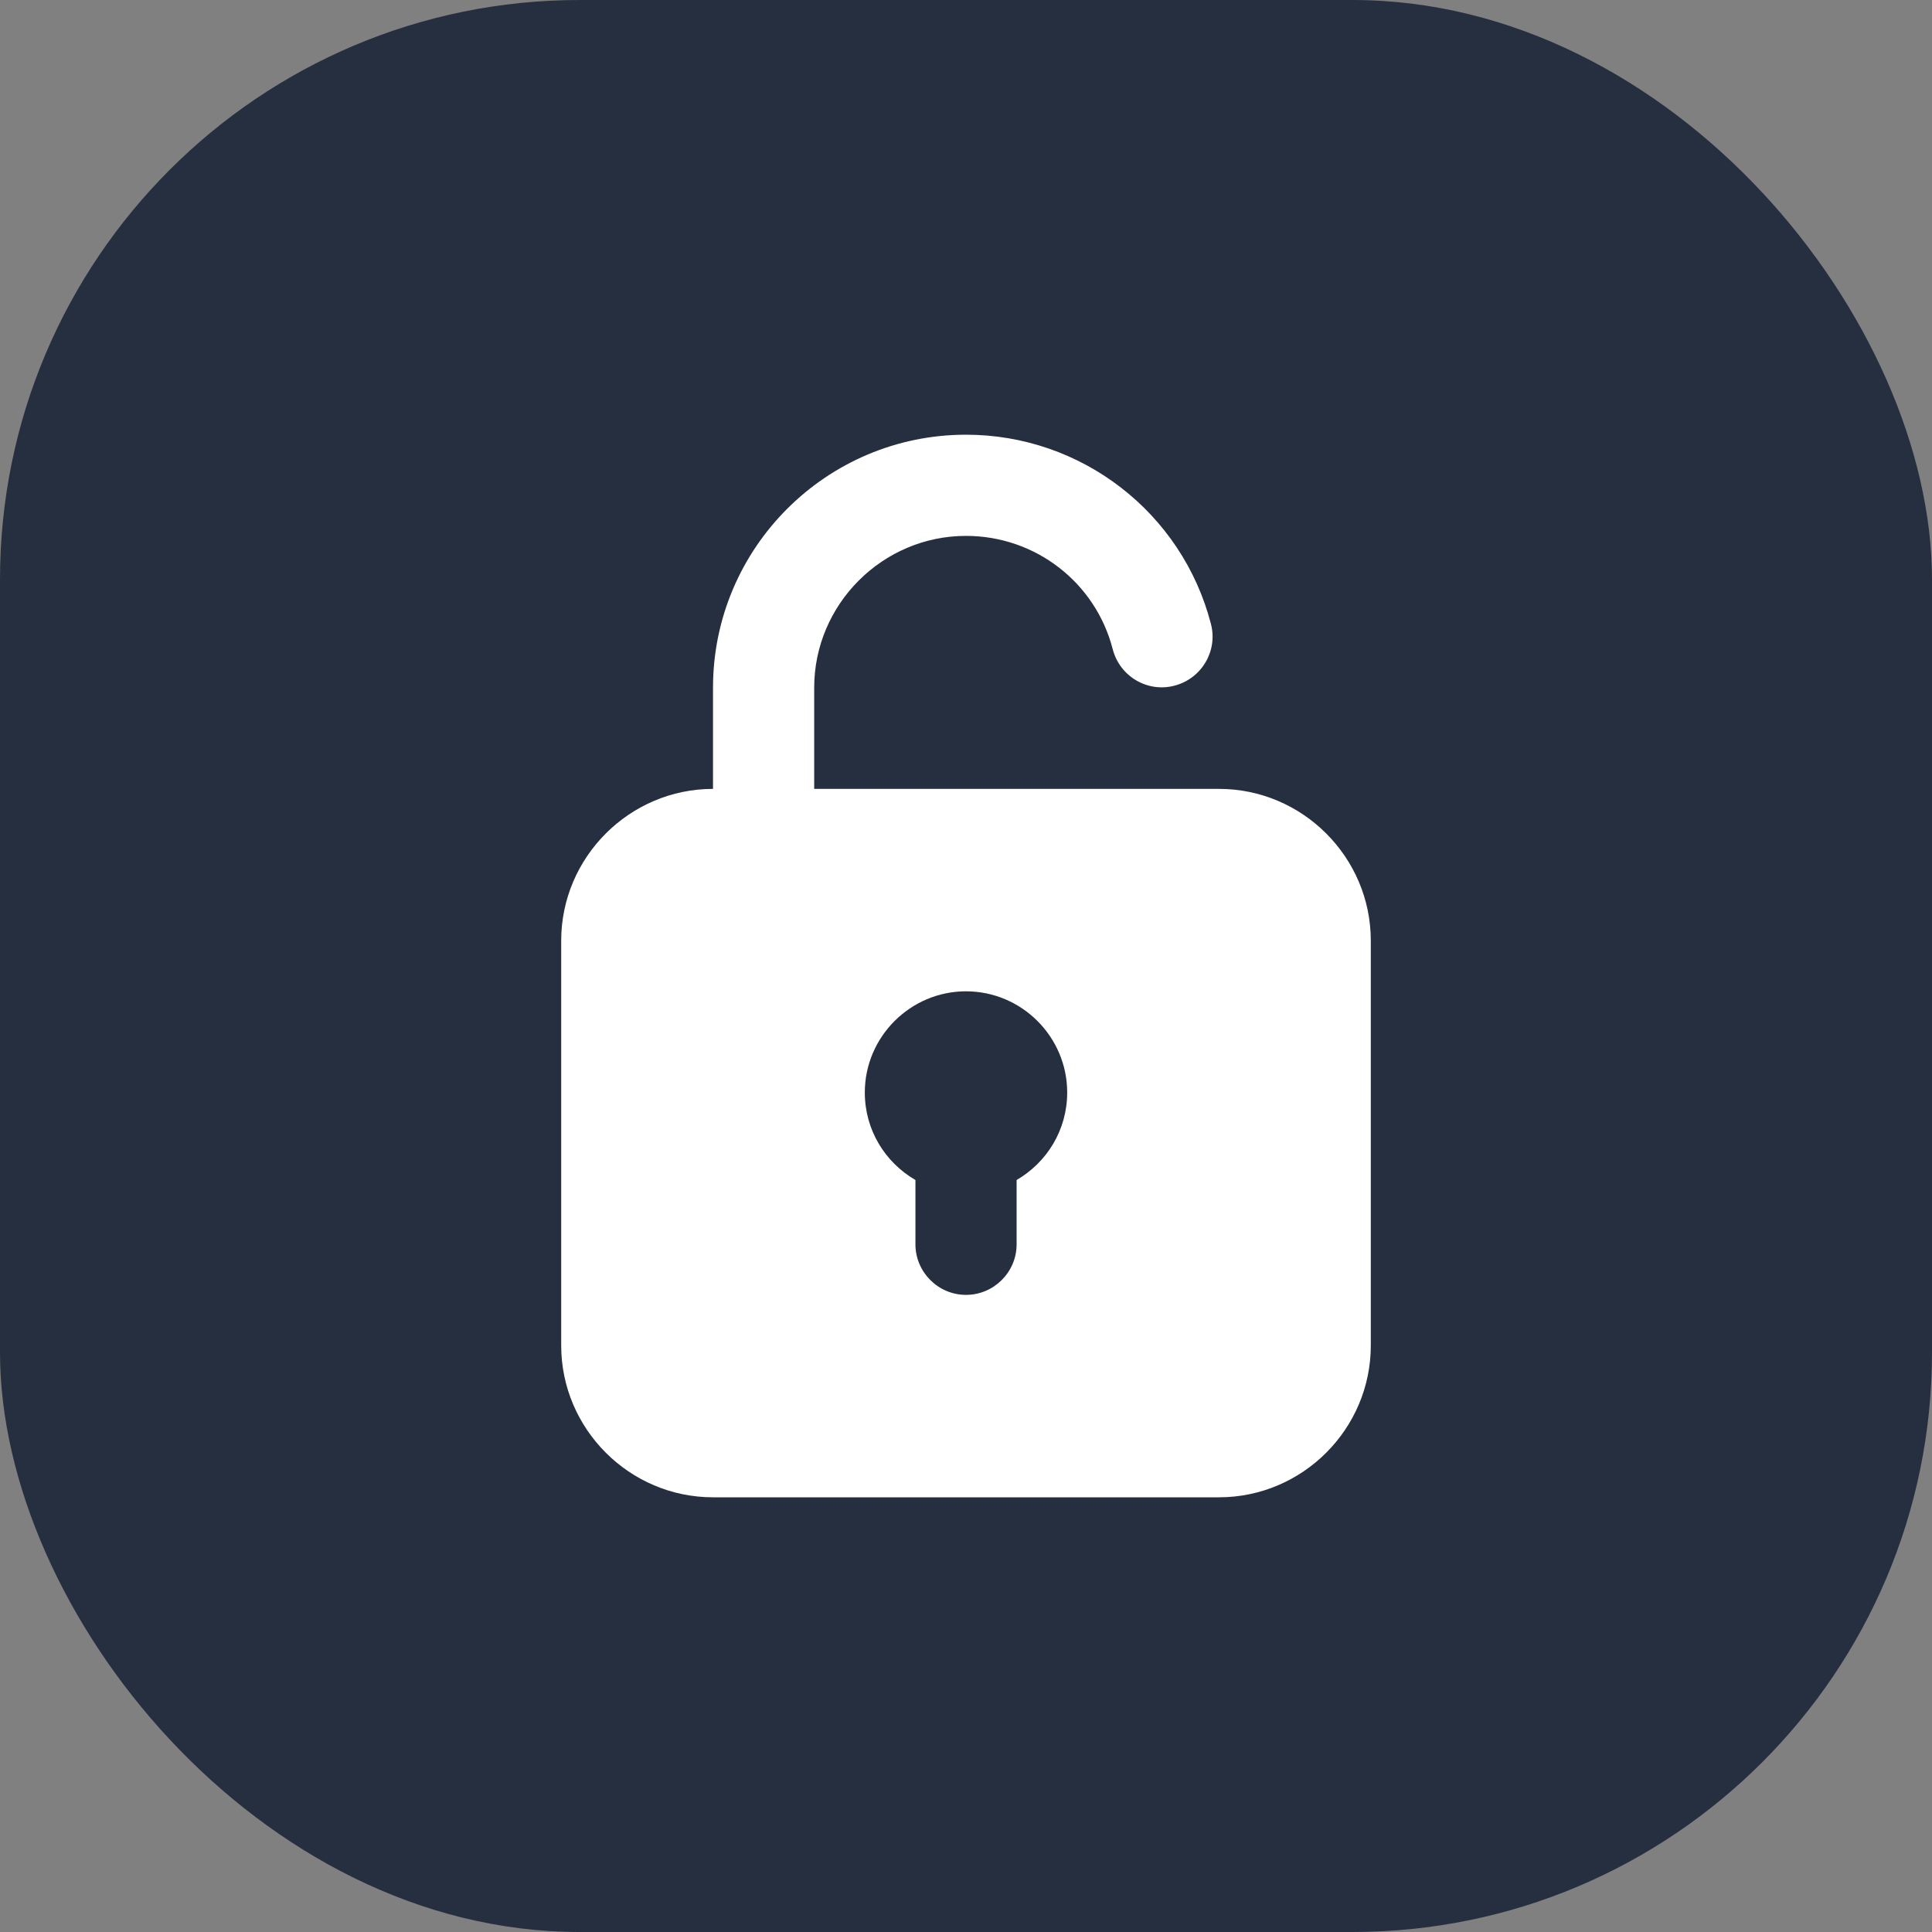
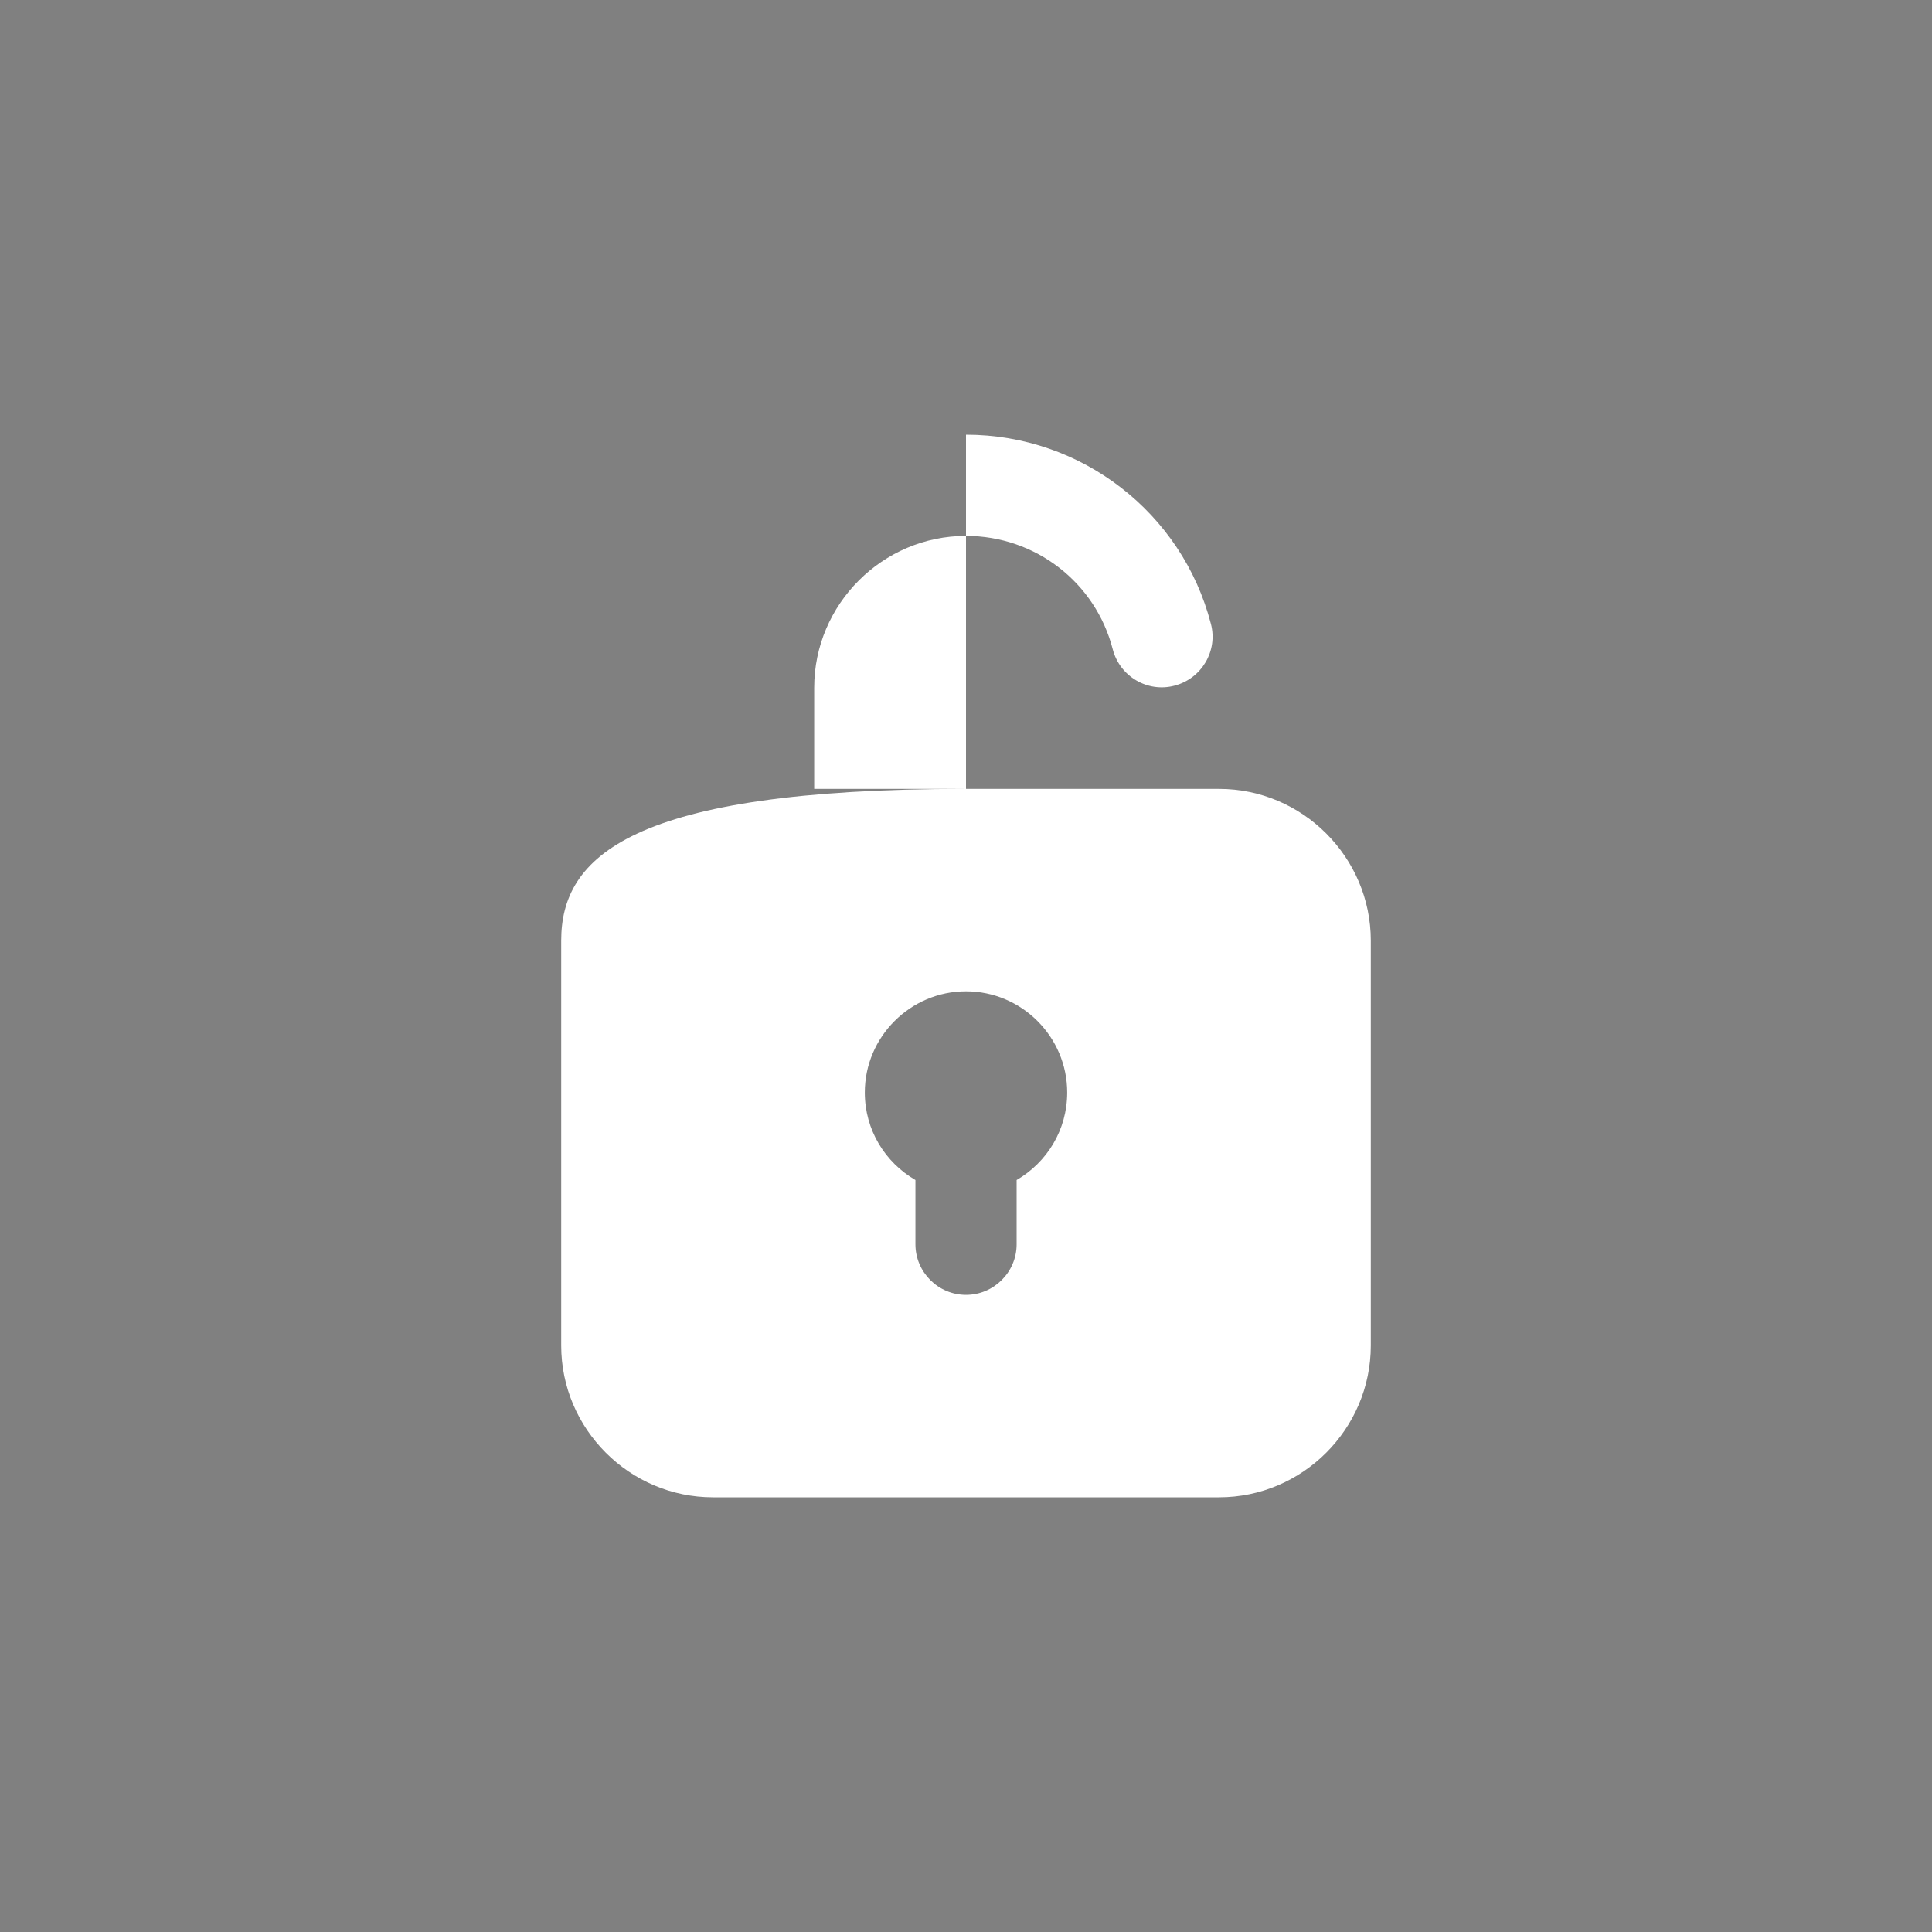
<svg xmlns="http://www.w3.org/2000/svg" width="40" height="40" viewBox="0 0 40 40" fill="none">
  <rect x="0" y="0" width="40" height="40" fill="#808080" stroke="none" />
-   <rect width="40" height="40" rx="12" fill="#262F40" />
  <g clip-path="url(#clip0_150_287)">
-     <path d="M25.238 16.333H16.857V14.238C16.857 12.51 18.272 11.095 20 11.095C21.436 11.095 22.682 12.059 23.038 13.442C23.185 14.008 23.761 14.343 24.316 14.196C24.882 14.049 25.217 13.473 25.071 12.918C24.474 10.613 22.389 9 20 9C17.109 9 14.762 11.347 14.762 14.238V16.333C13.034 16.333 11.619 17.748 11.619 19.476V27.857C11.619 29.586 13.034 31 14.762 31H25.238C26.967 31 28.381 29.586 28.381 27.857V19.476C28.381 17.748 26.967 16.333 25.238 16.333ZM21.048 24.431V25.762C21.048 26.338 20.576 26.809 20 26.809C19.424 26.809 18.953 26.338 18.953 25.762V24.431C18.324 24.065 17.905 23.395 17.905 22.619C17.905 21.467 18.848 20.524 20 20.524C21.153 20.524 22.095 21.466 22.095 22.619C22.095 23.395 21.676 24.065 21.048 24.431Z" fill="white" />
+     <path d="M25.238 16.333H16.857V14.238C16.857 12.51 18.272 11.095 20 11.095C21.436 11.095 22.682 12.059 23.038 13.442C23.185 14.008 23.761 14.343 24.316 14.196C24.882 14.049 25.217 13.473 25.071 12.918C24.474 10.613 22.389 9 20 9V16.333C13.034 16.333 11.619 17.748 11.619 19.476V27.857C11.619 29.586 13.034 31 14.762 31H25.238C26.967 31 28.381 29.586 28.381 27.857V19.476C28.381 17.748 26.967 16.333 25.238 16.333ZM21.048 24.431V25.762C21.048 26.338 20.576 26.809 20 26.809C19.424 26.809 18.953 26.338 18.953 25.762V24.431C18.324 24.065 17.905 23.395 17.905 22.619C17.905 21.467 18.848 20.524 20 20.524C21.153 20.524 22.095 21.466 22.095 22.619C22.095 23.395 21.676 24.065 21.048 24.431Z" fill="white" />
  </g>
  <defs>
    <clipPath id="clip0_150_287">
      <rect width="22" height="22" fill="white" transform="translate(9 9)" />
    </clipPath>
  </defs>
</svg>